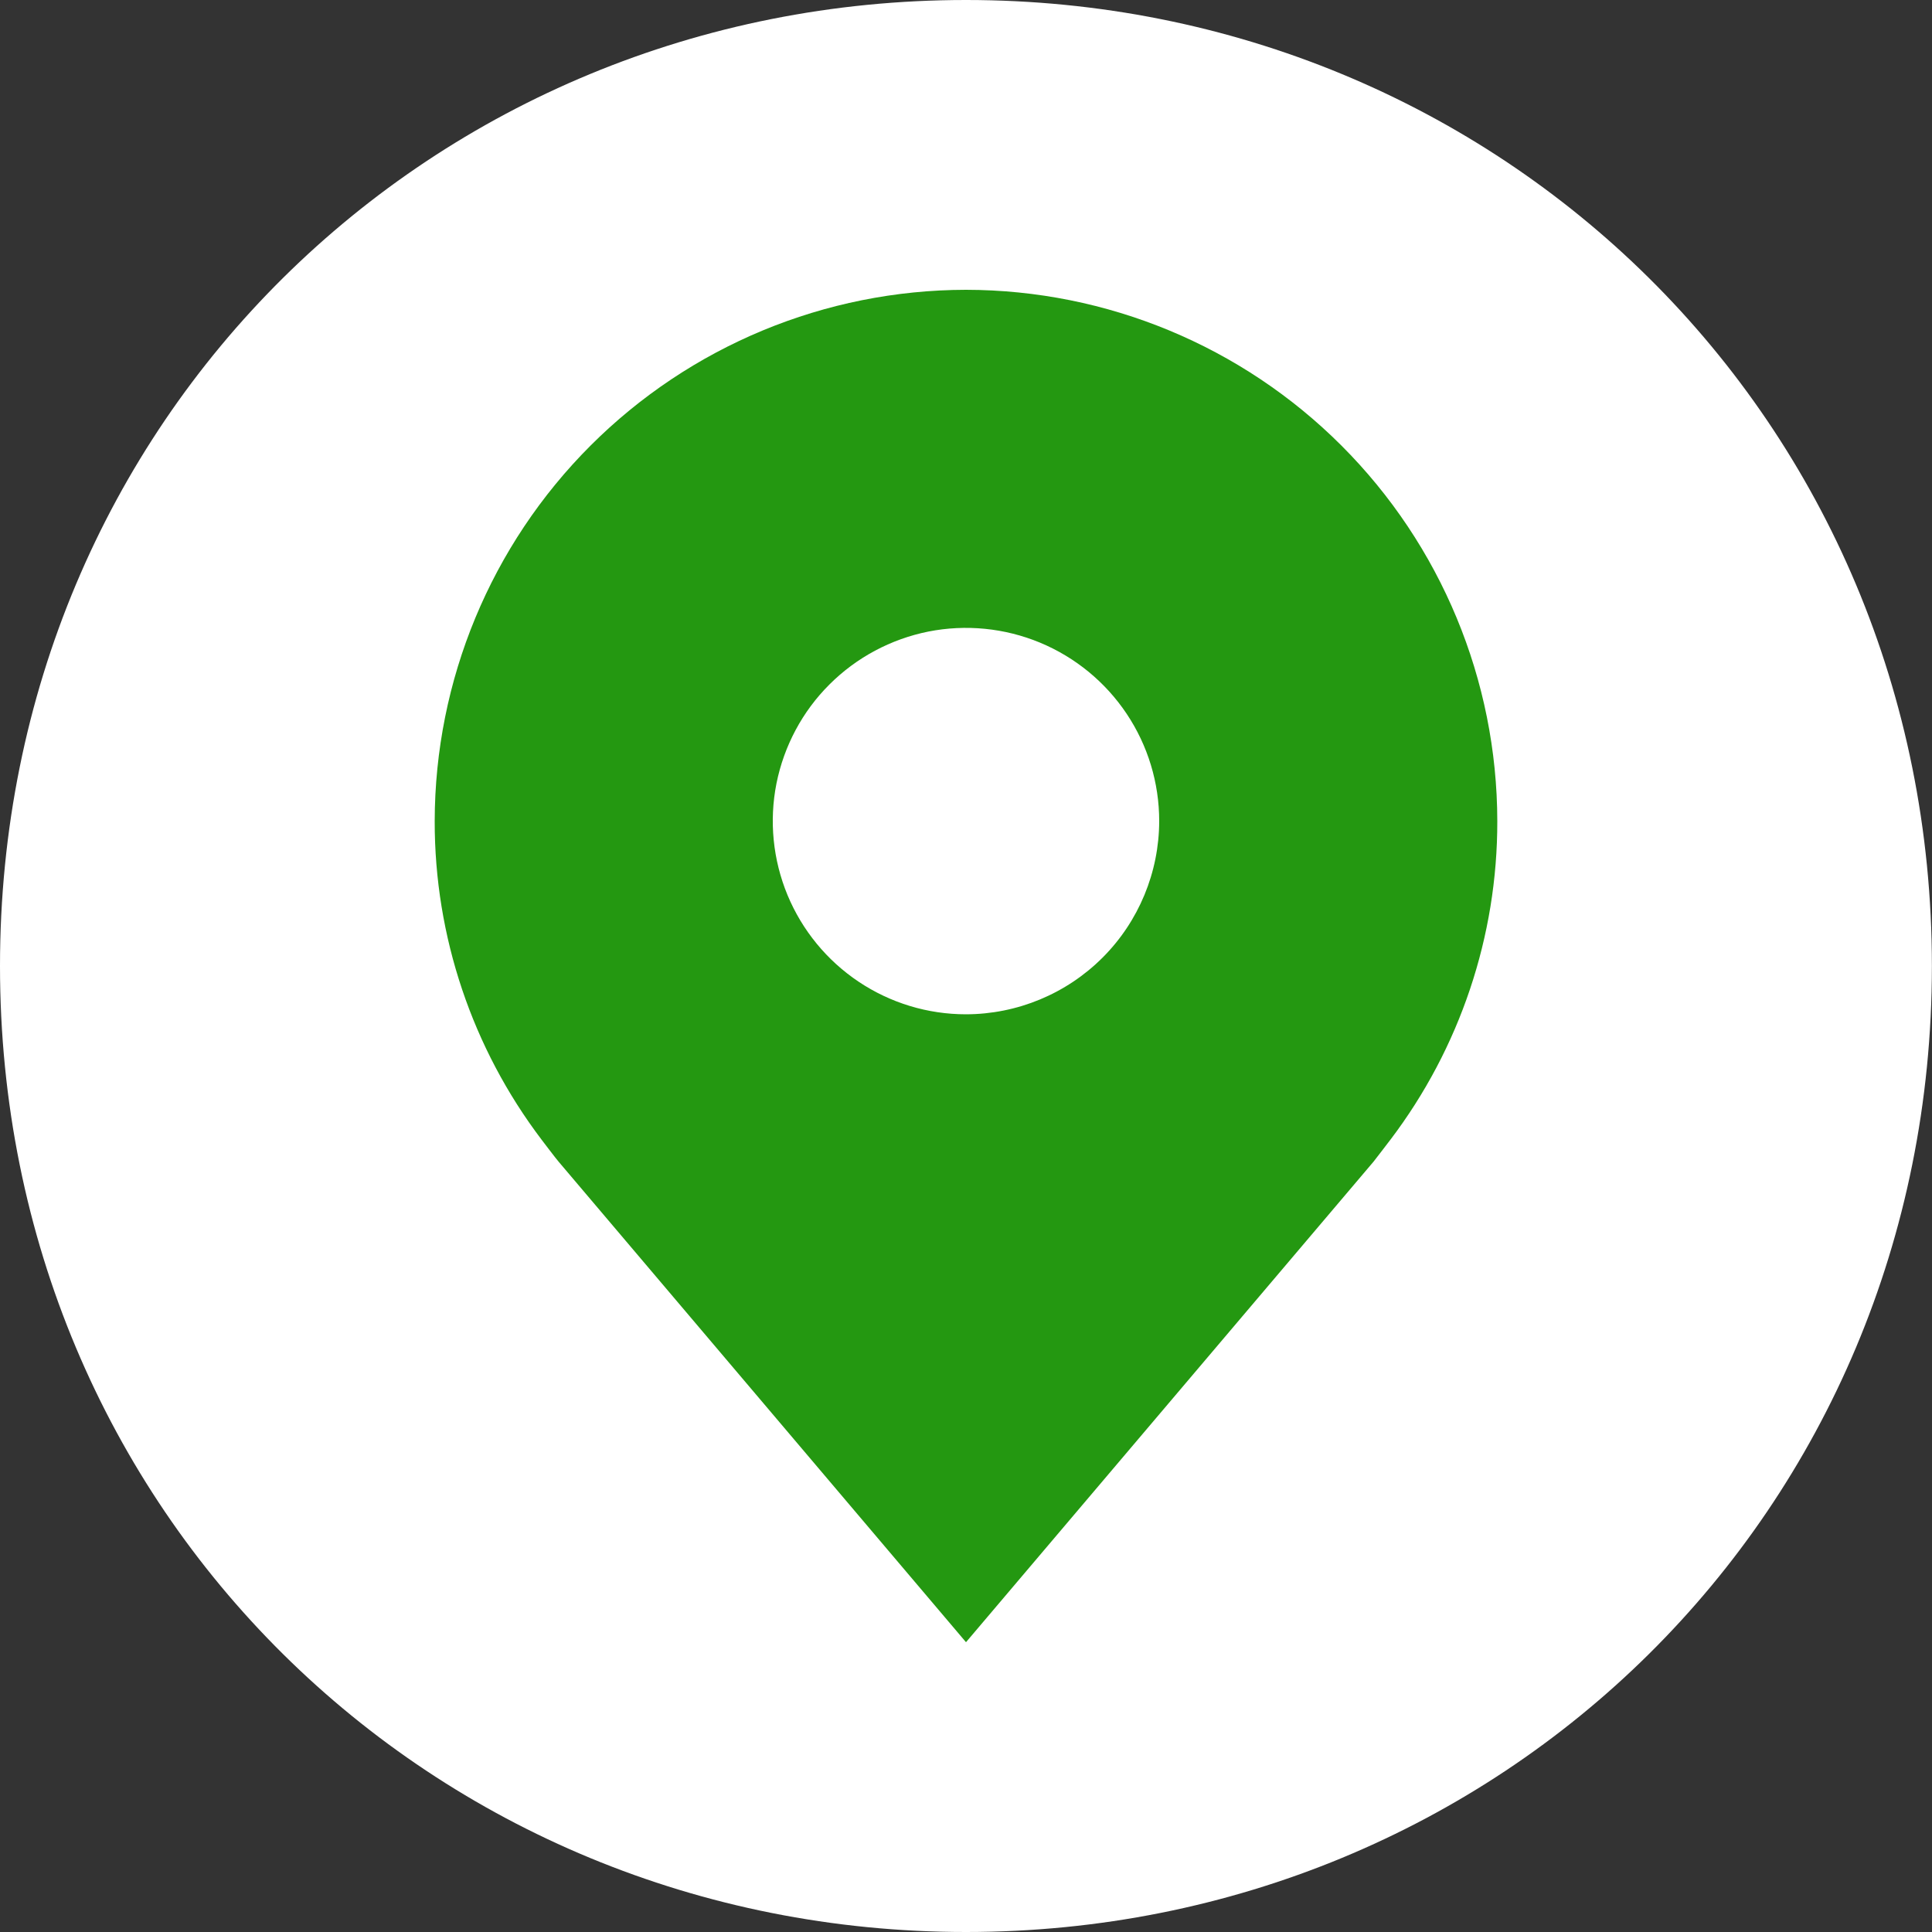
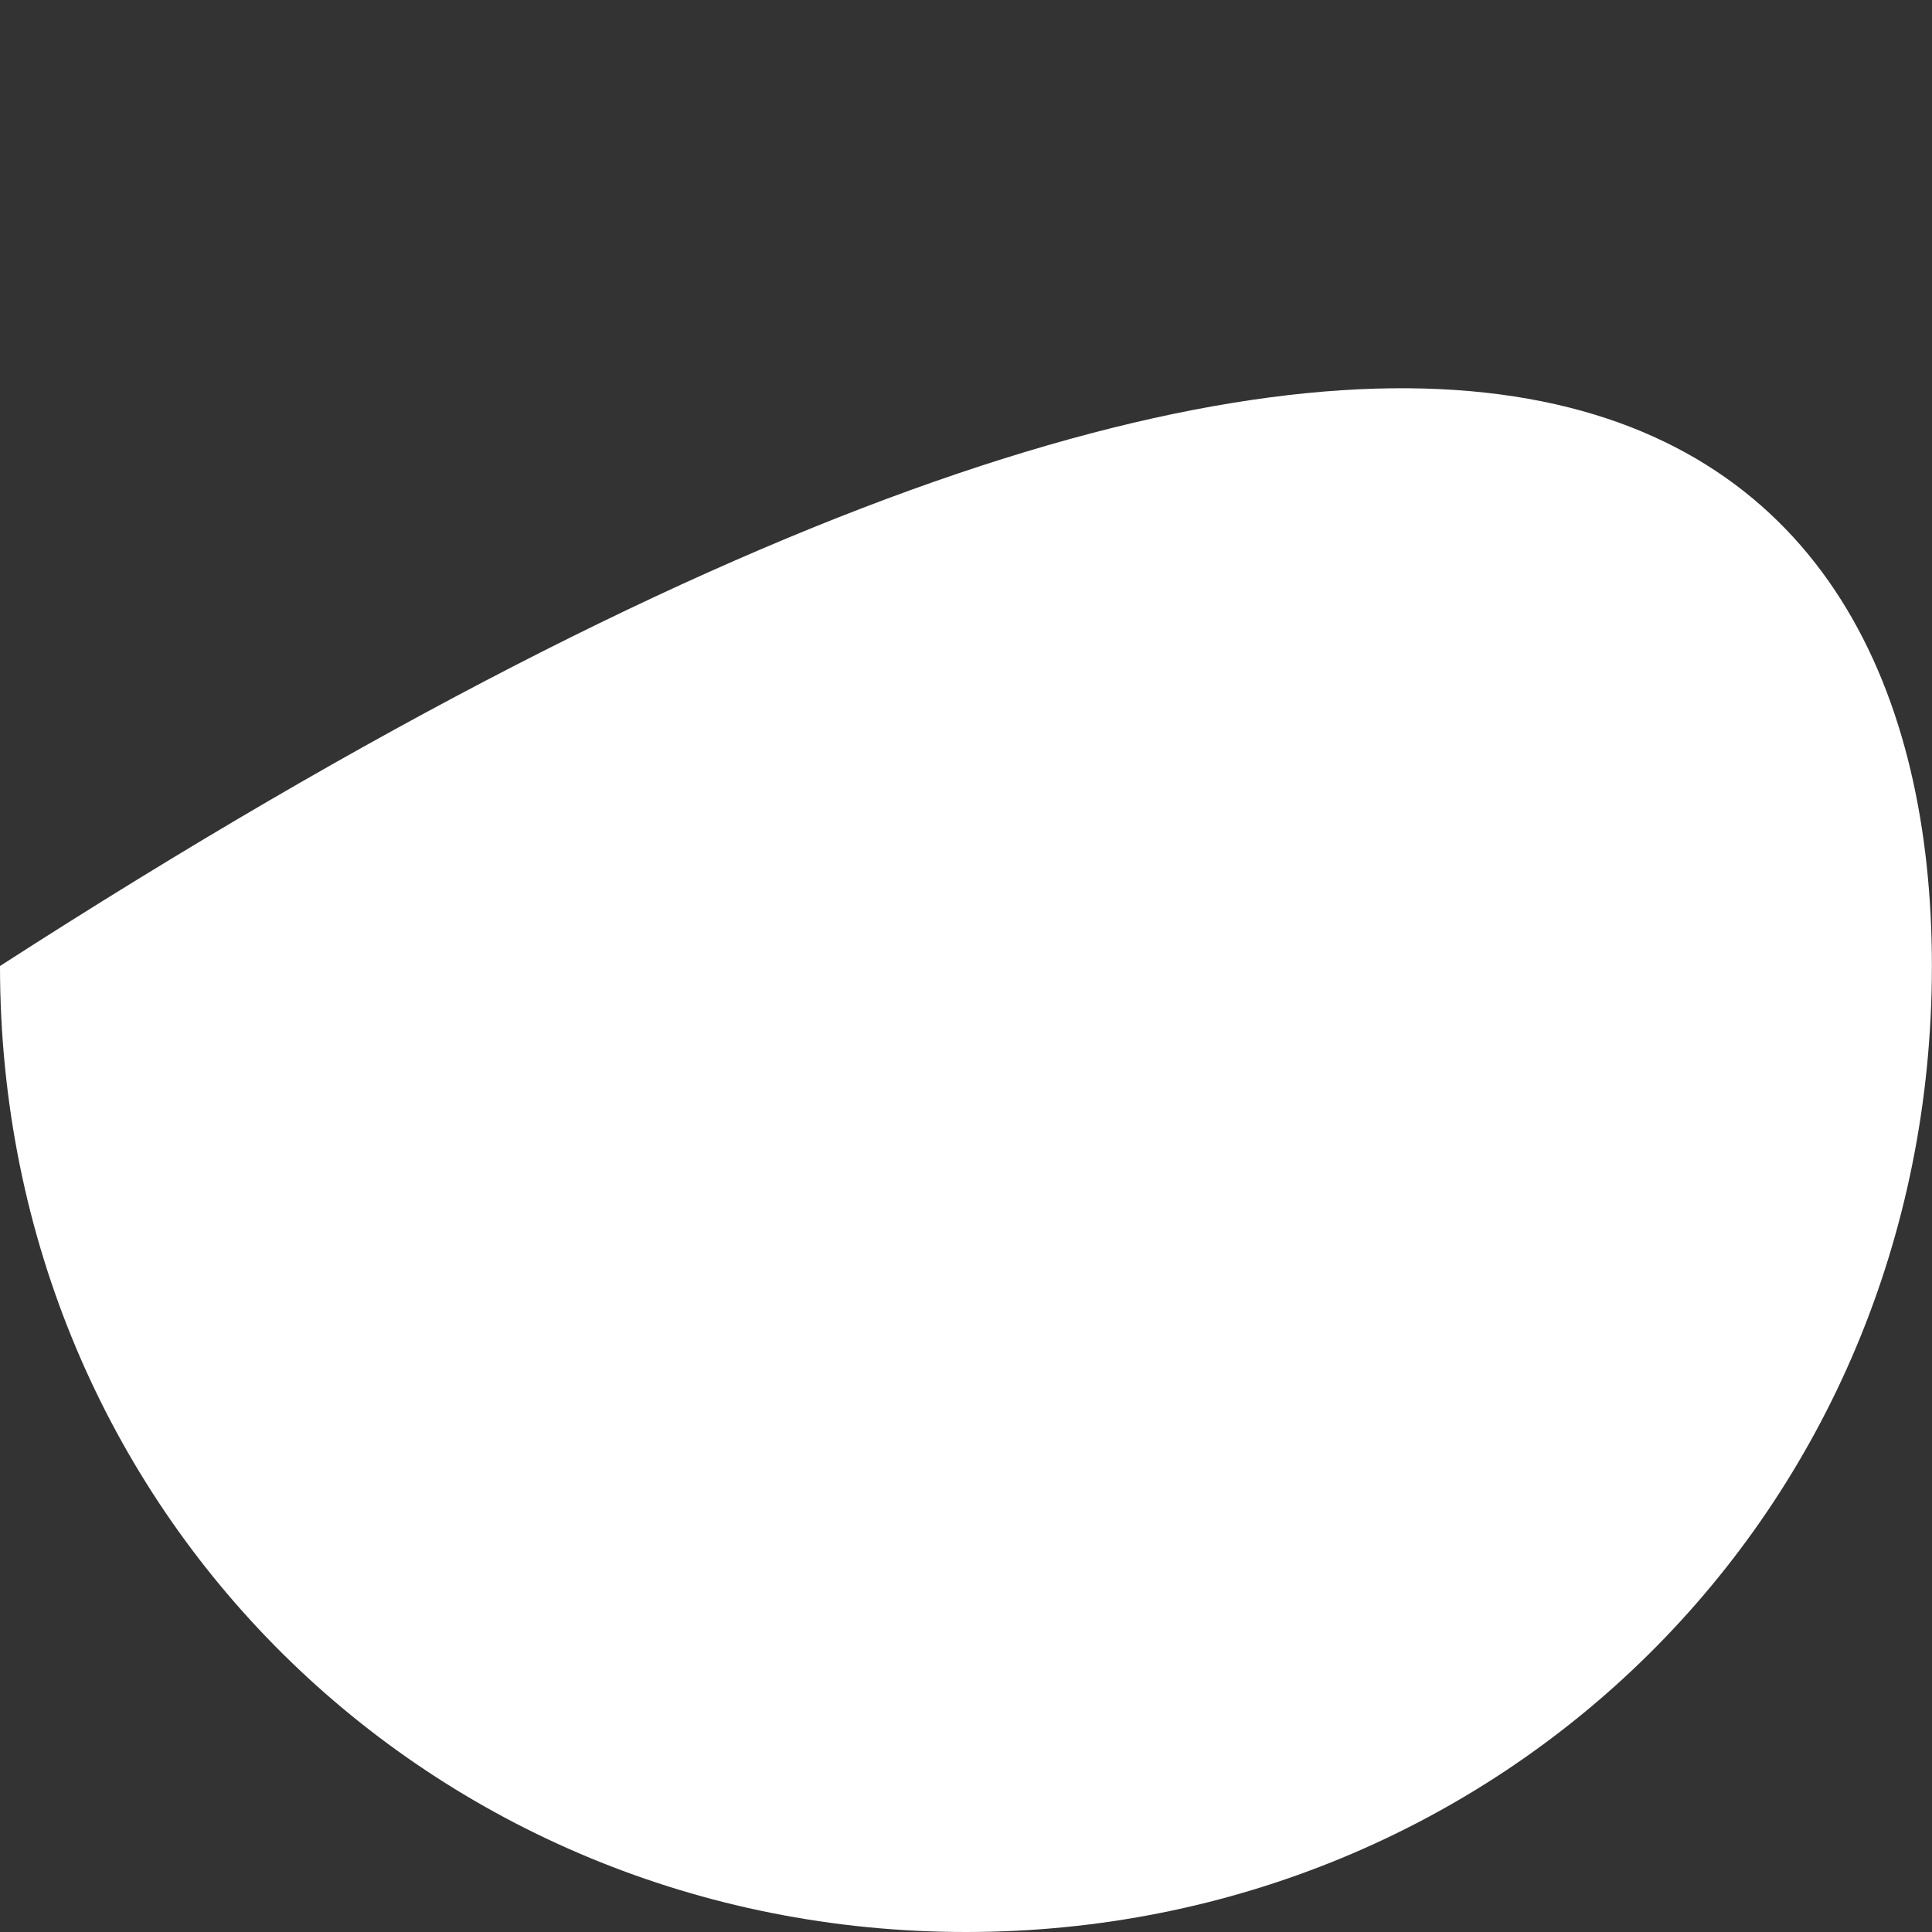
<svg xmlns="http://www.w3.org/2000/svg" width="20" height="20" viewBox="0 0 20 20" fill="none">
  <rect x="0" y="0" width="20" height="20" fill="#333333" stroke="none" />
-   <path d="M10 20C4.478 20 0 15.659 0 10C0 4.341 4.478 0 10 0C15.521 0 19.999 4.341 19.999 10C19.999 15.659 15.521 20 10 20Z" fill="white" />
-   <path d="M10 3C8.542 3.002 7.144 3.582 6.113 4.613C5.082 5.644 4.502 7.042 4.5 8.5C4.498 9.692 4.888 10.851 5.608 11.8C5.608 11.8 5.758 11.998 5.783 12.026L10 17L14.22 12.024C14.242 11.997 14.392 11.8 14.392 11.8L14.393 11.799C15.113 10.85 15.502 9.691 15.5 8.5C15.498 7.042 14.918 5.644 13.887 4.613C12.856 3.582 11.458 3.002 10 3ZM10 10.5C9.604 10.5 9.218 10.383 8.889 10.163C8.56 9.943 8.304 9.631 8.152 9.265C8.001 8.9 7.961 8.498 8.038 8.11C8.116 7.722 8.306 7.365 8.586 7.086C8.866 6.806 9.222 6.616 9.61 6.538C9.998 6.461 10.4 6.501 10.765 6.652C11.131 6.804 11.443 7.06 11.663 7.389C11.883 7.718 12 8.104 12 8.5C11.999 9.03 11.788 9.539 11.414 9.913C11.039 10.288 10.53 10.499 10 10.5Z" fill="#249811" />
+   <path d="M10 20C4.478 20 0 15.659 0 10C15.521 0 19.999 4.341 19.999 10C19.999 15.659 15.521 20 10 20Z" fill="white" />
</svg>